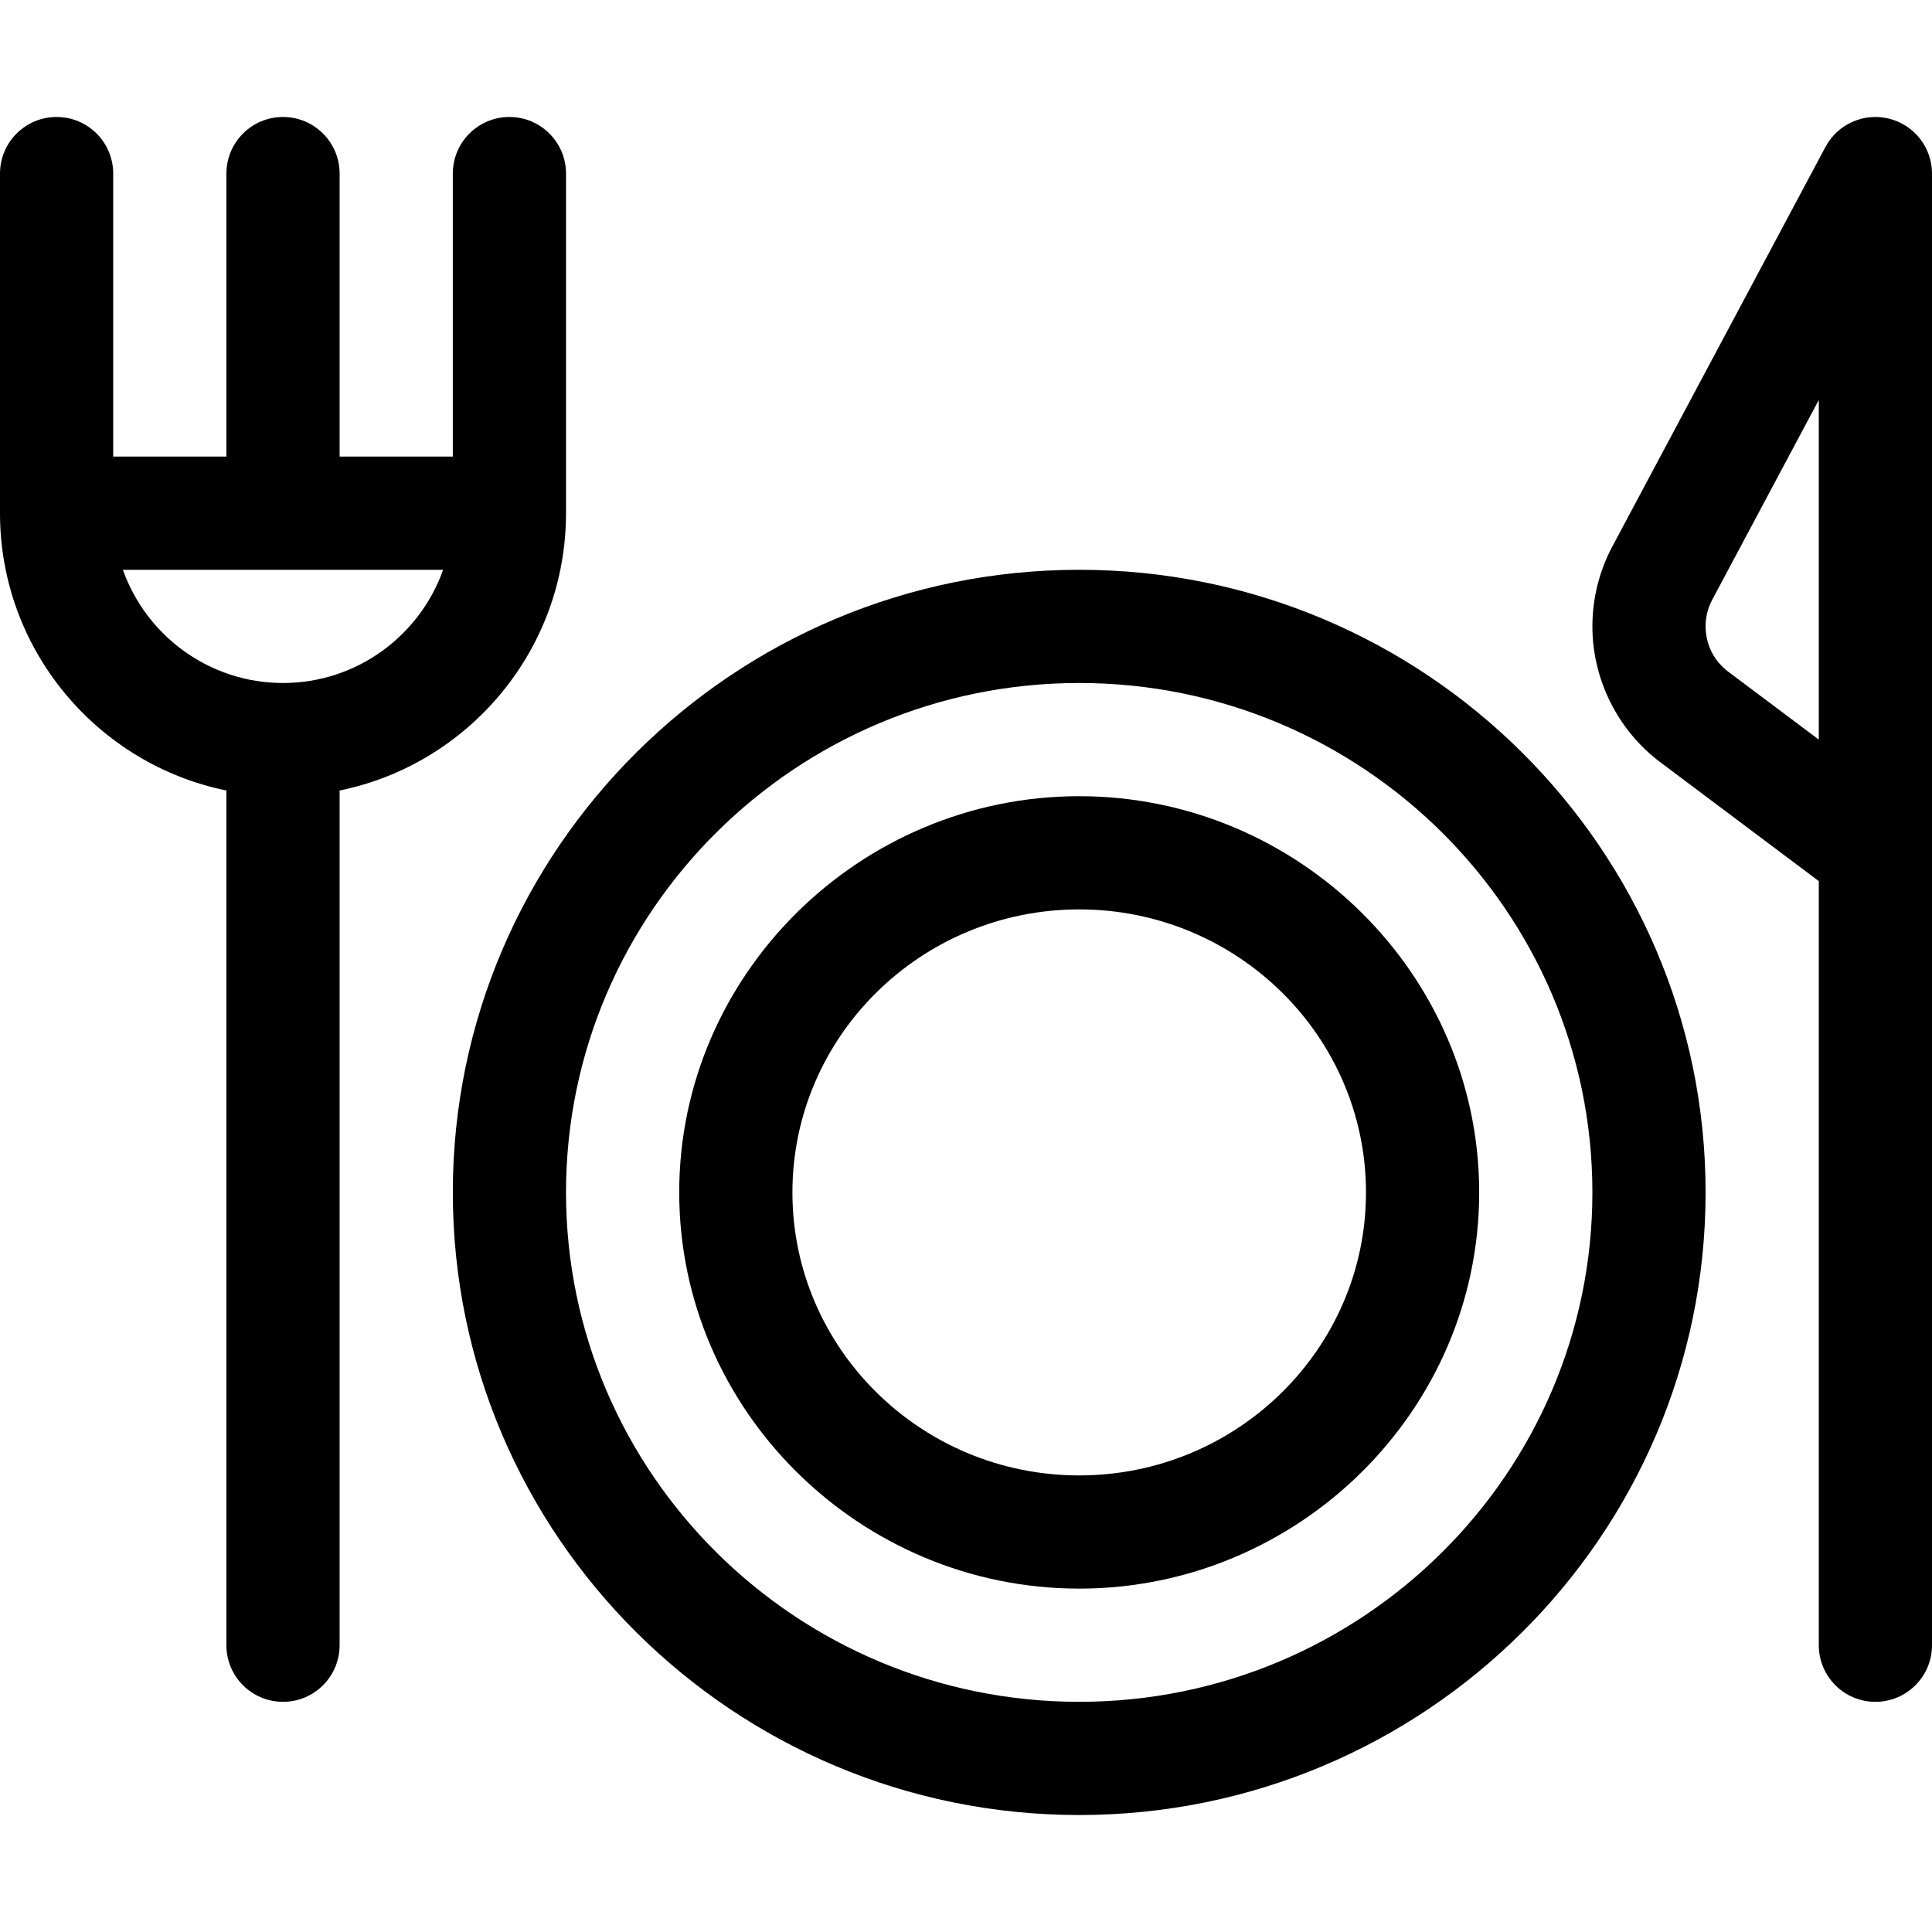
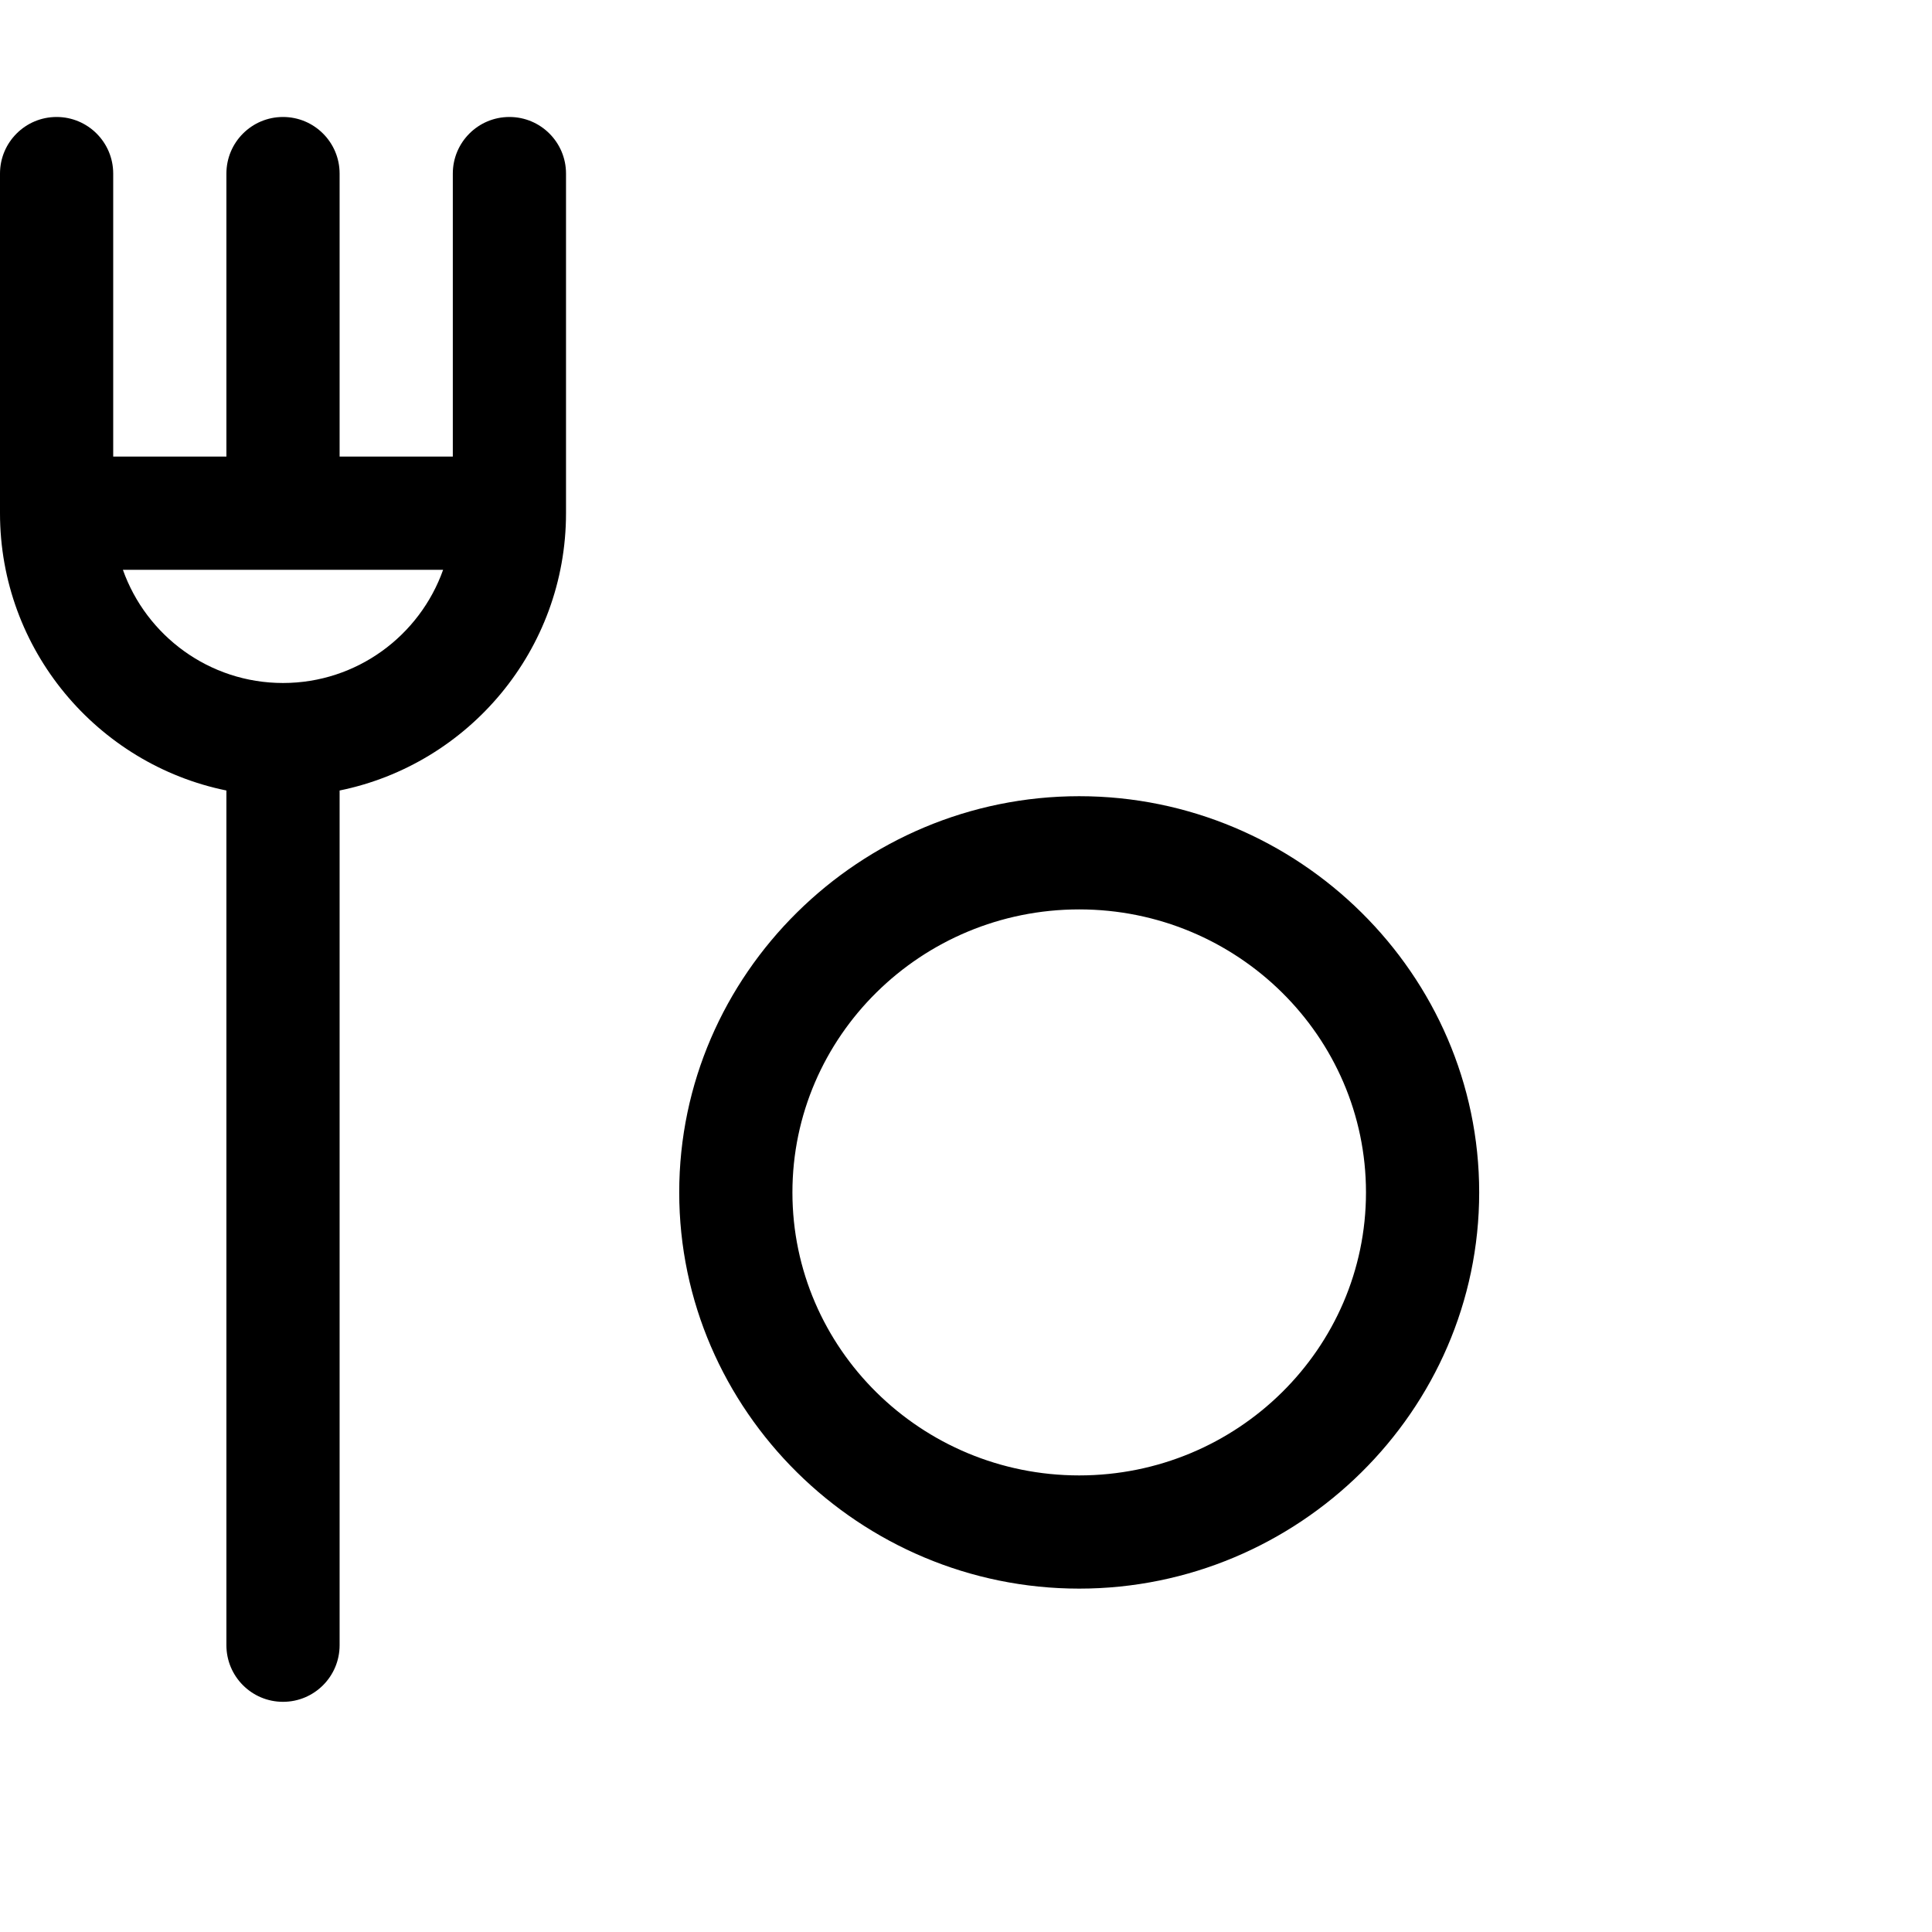
<svg xmlns="http://www.w3.org/2000/svg" id="Capa_1" enable-background="new 0 0 512 512" height="512" viewBox="0 0 512 512" width="512">
  <g>
-     <path d="m500.639 31.449c-6.686-1.671-13.635 1.42-16.874 7.493l-56.486 105.901c-3.453 6.473-5.278 13.789-5.278 21.159 0 14.092 6.736 27.556 18.019 36.016l41.98 31.483v202.5c0 8.284 6.716 15 15 15s15-6.716 15-15c0-19.96 0-378.501 0-390 0-6.883-4.685-12.883-11.361-14.552zm-18.639 164.553-23.982-17.986c-3.824-2.867-6.018-7.247-6.018-12.015 0-2.497.588-4.865 1.748-7.039l28.252-52.967z" />
-     <path d="m286 481.001c91.532 0 166-74.019 166-165s-74.468-165-166-165c-91.533 0-166 74.019-166 165s74.467 165 166 165zm0-300c74.99 0 136 60.561 136 135s-61.01 135-136 135c-74.991 0-136-60.561-136-135s61.009-135 136-135z" />
    <path d="m286 421.001c58.049 0 106-47.115 106-105 0-57.811-47.886-105-106-105-58.049 0-106 47.116-106 105 0 57.809 47.884 105 106 105zm0-180c41.906 0 76 33.645 76 75s-34.094 75-76 75c-41.907 0-76-33.645-76-75s34.093-75 76-75z" />
    <path d="m60 209.492v226.509c0 8.284 6.716 15 15 15s15-6.716 15-15v-226.509c34.192-6.968 60-37.271 60-73.491v-90c0-8.284-6.716-15-15-15s-15 6.716-15 15v75h-30v-75c0-8.284-6.716-15-15-15s-15 6.716-15 15v75h-30v-75c0-8.284-6.716-15-15-15s-15 6.716-15 15v90c0 36.219 25.808 66.522 60 73.491zm57.43-58.491c-6.191 17.461-22.874 30-42.43 30s-36.239-12.539-42.43-30z" />
  </g>
</svg>